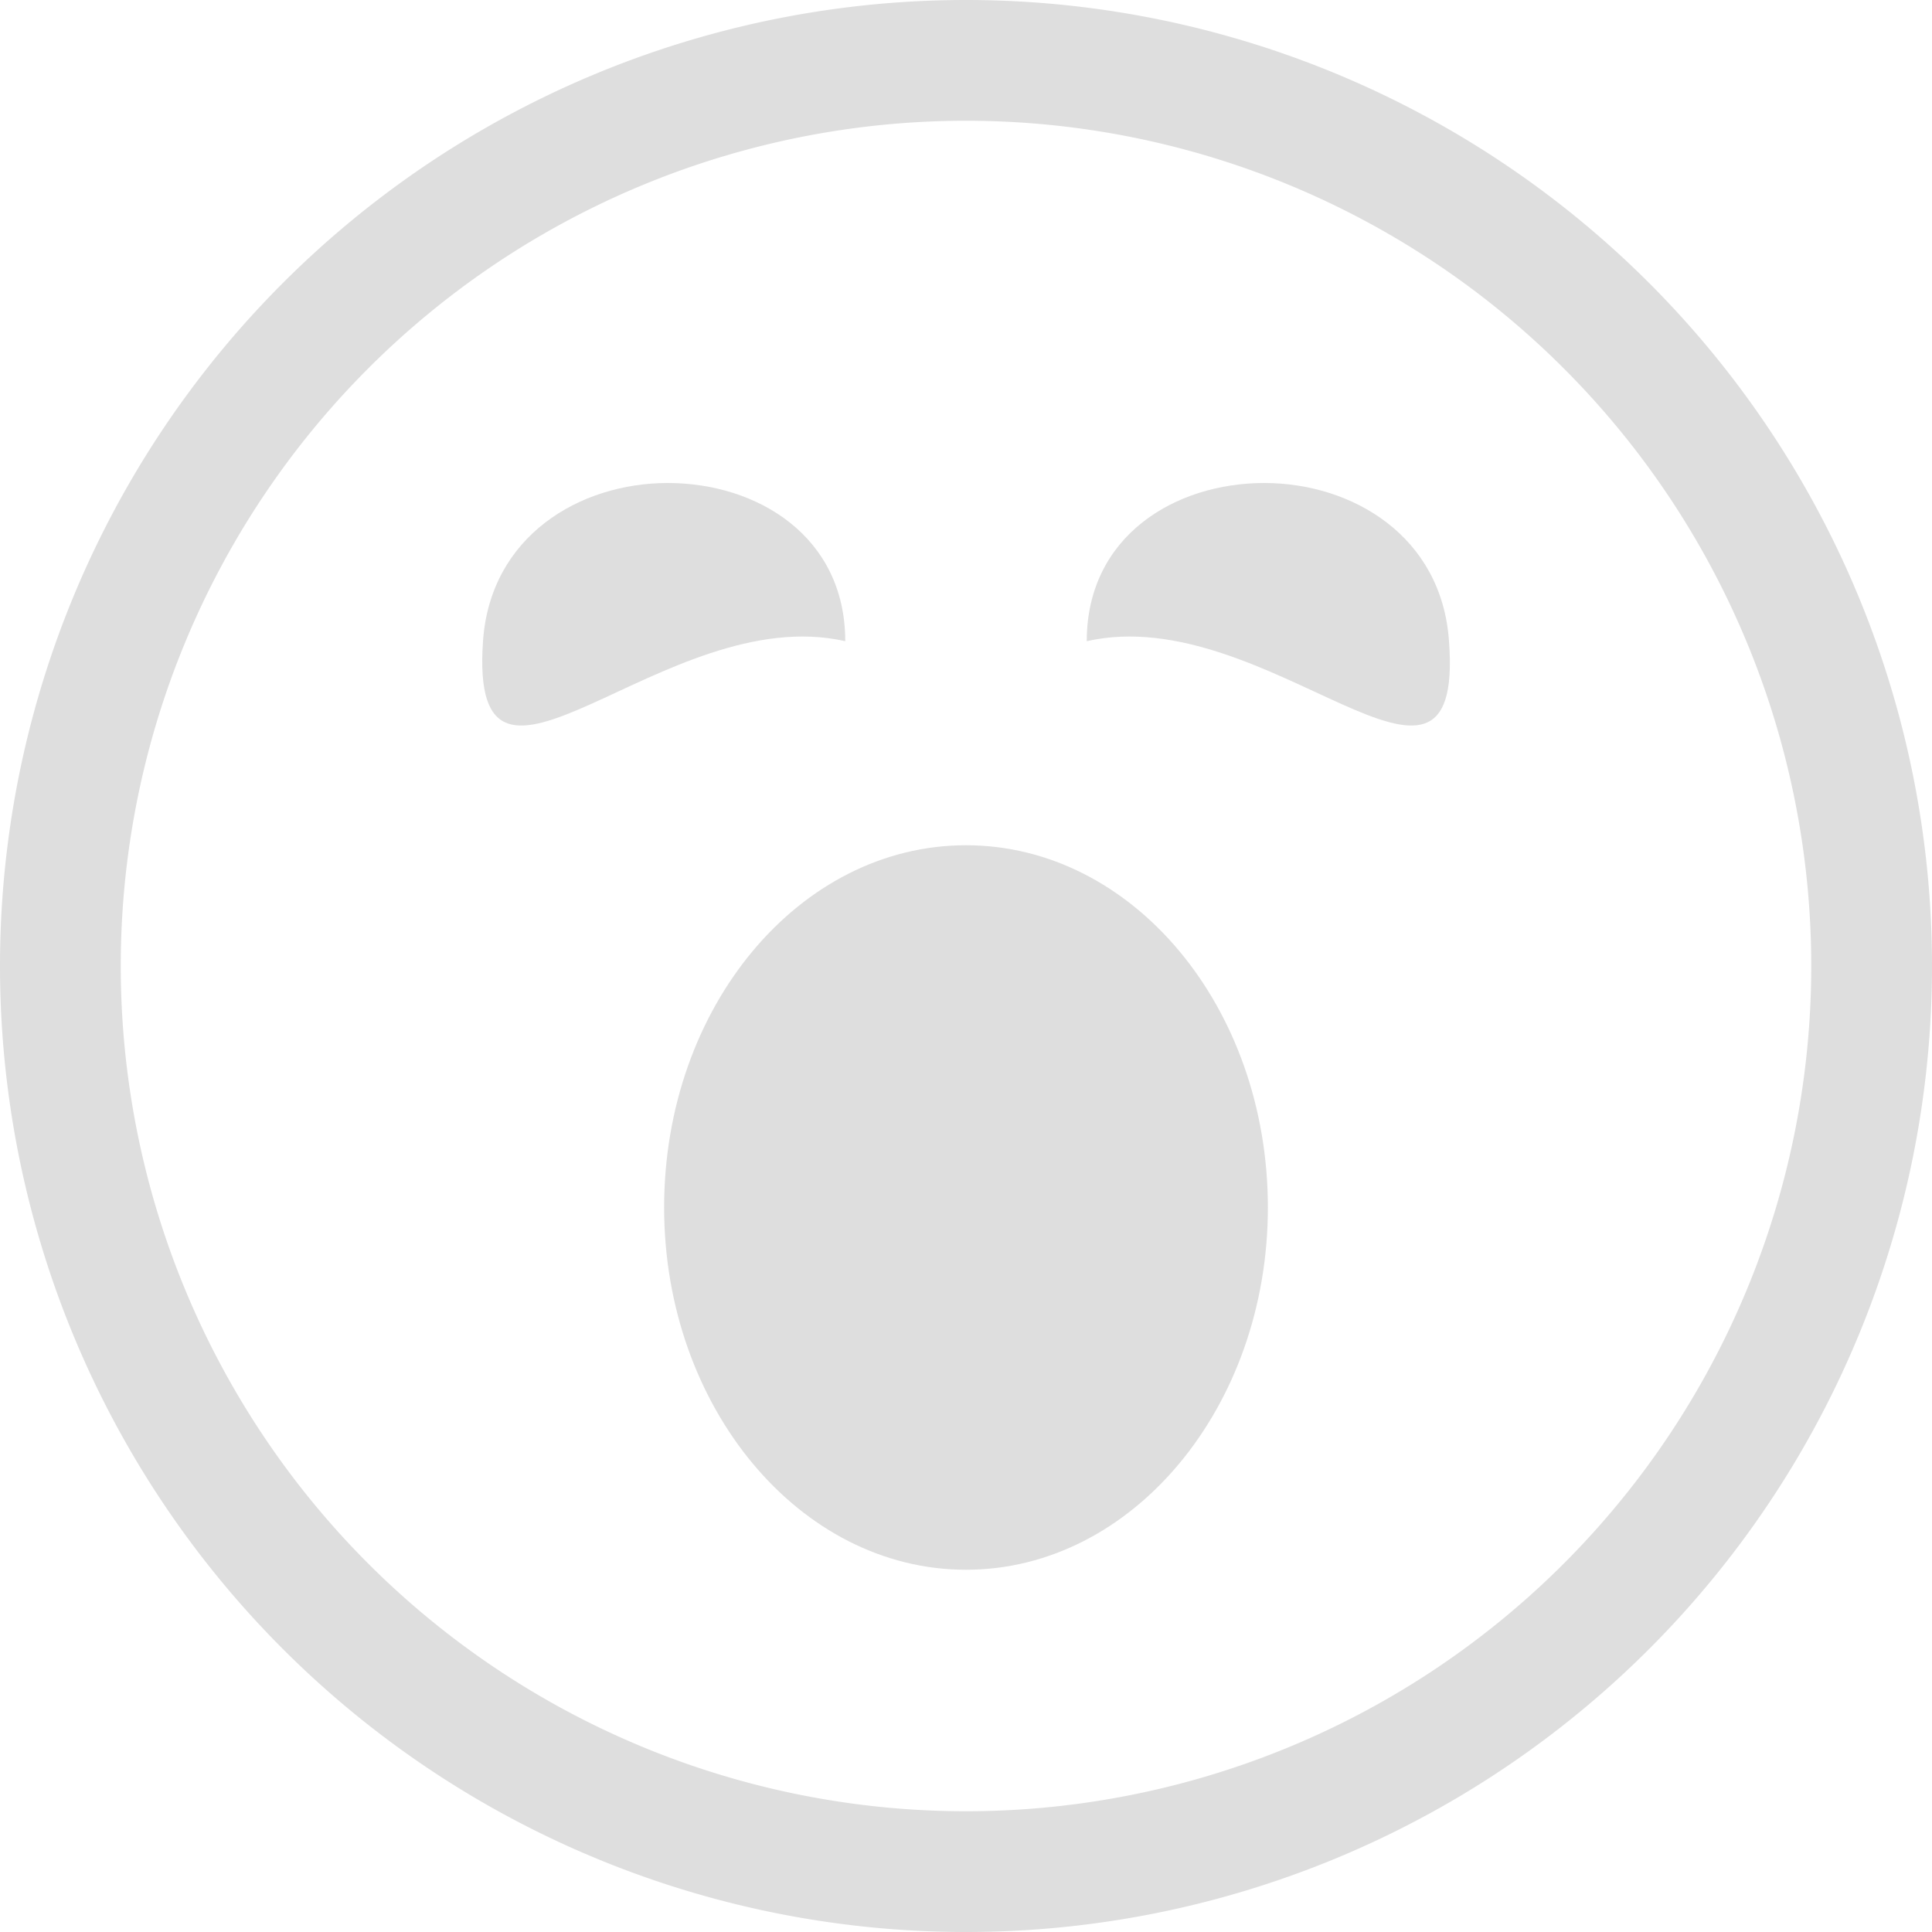
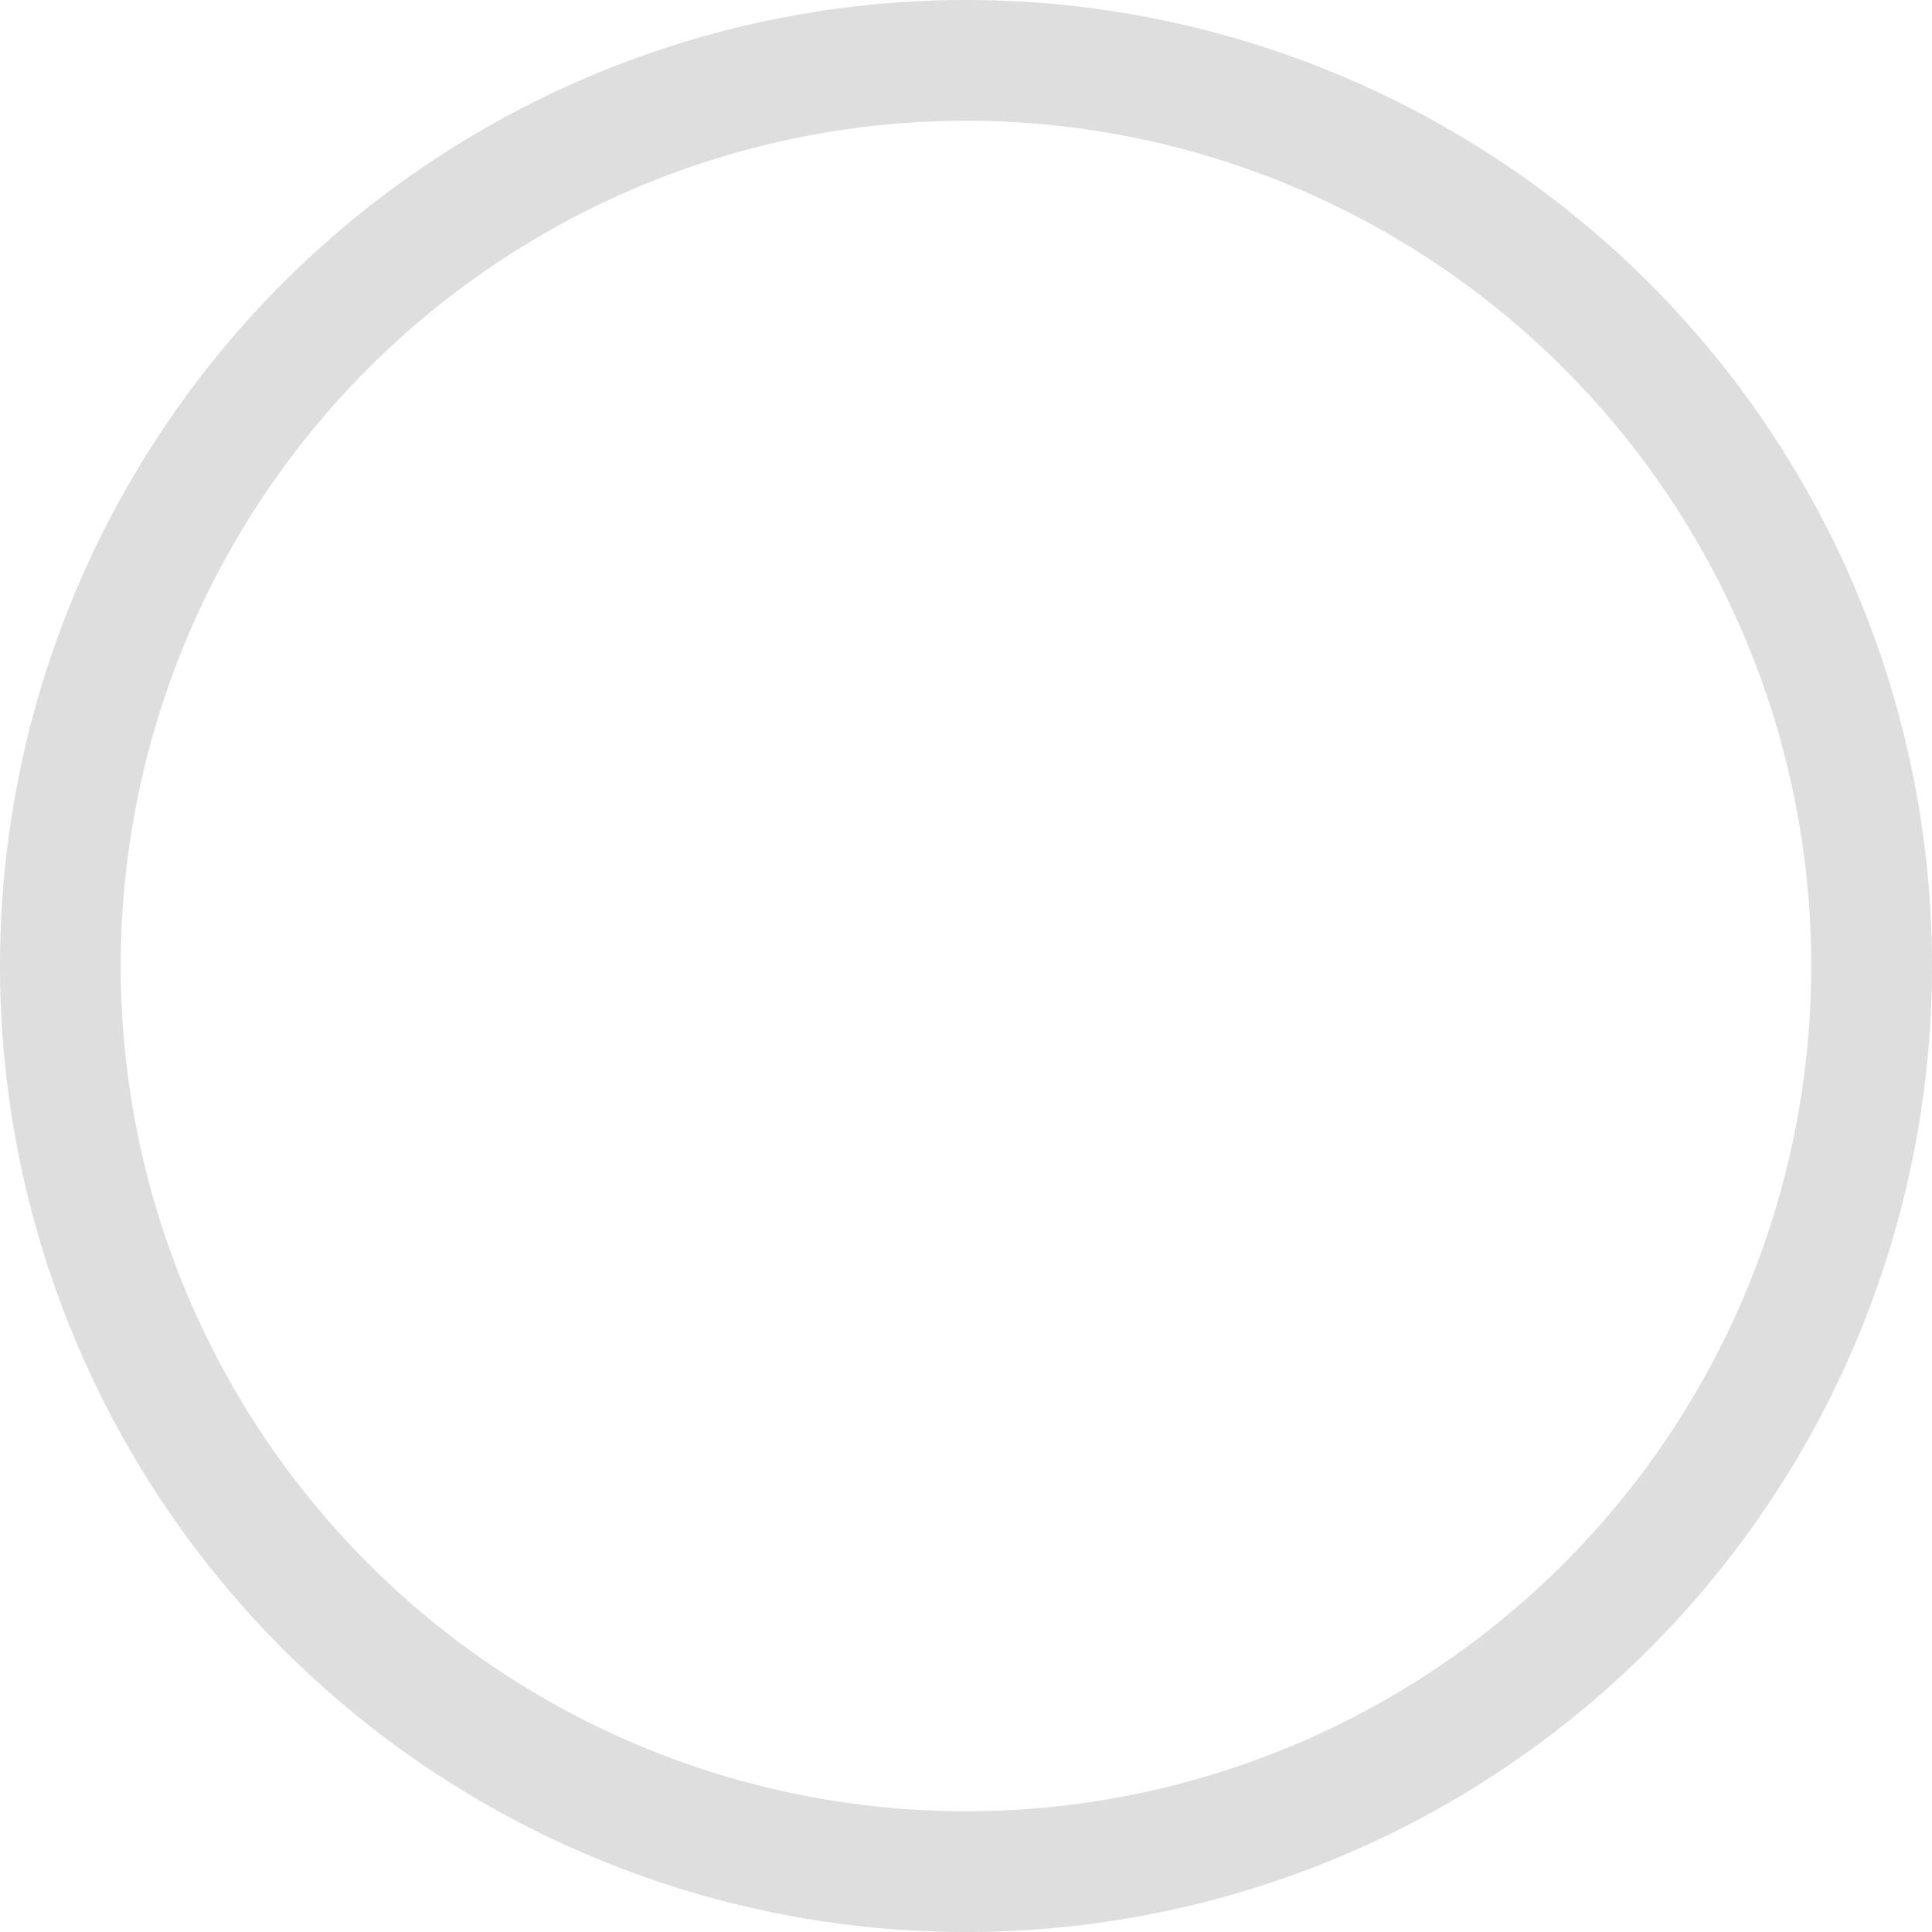
<svg xmlns="http://www.w3.org/2000/svg" width="16" height="16" version="1.1">
-   <path d="m5.53 4c-0.73 0-1.47 0.44-1.53 1.31-0.12 1.73 1.5-0.34 3 0 0-0.87-0.73-1.31-1.47-1.31zm4.94 0c-0.74 0-1.47 0.44-1.47 1.31 1.5-0.34 3.13 1.73 3 0-0.06-0.87-0.8-1.31-1.53-1.31zm-2.47 3c-1.38 0-2.5 1.34-2.5 3 0 1.65 1.12 3 2.5 3s2.5-1.35 2.5-3c0-1.66-1.12-3-2.5-3z" fill="#dedede" />
  <path d="m8 0a8 8 0 0 0-8 8 8 8 0 0 0 8 8 8 8 0 0 0 8-8 8 8 0 0 0-8-8zm0 1a7 7 0 0 1 7 7 7 7 0 0 1-7 7 7 7 0 0 1-7-7 7 7 0 0 1 7-7z" fill="#dedede" stroke-linecap="round" stroke-linejoin="round" stroke-width="2" style="paint-order:stroke fill markers" />
</svg>